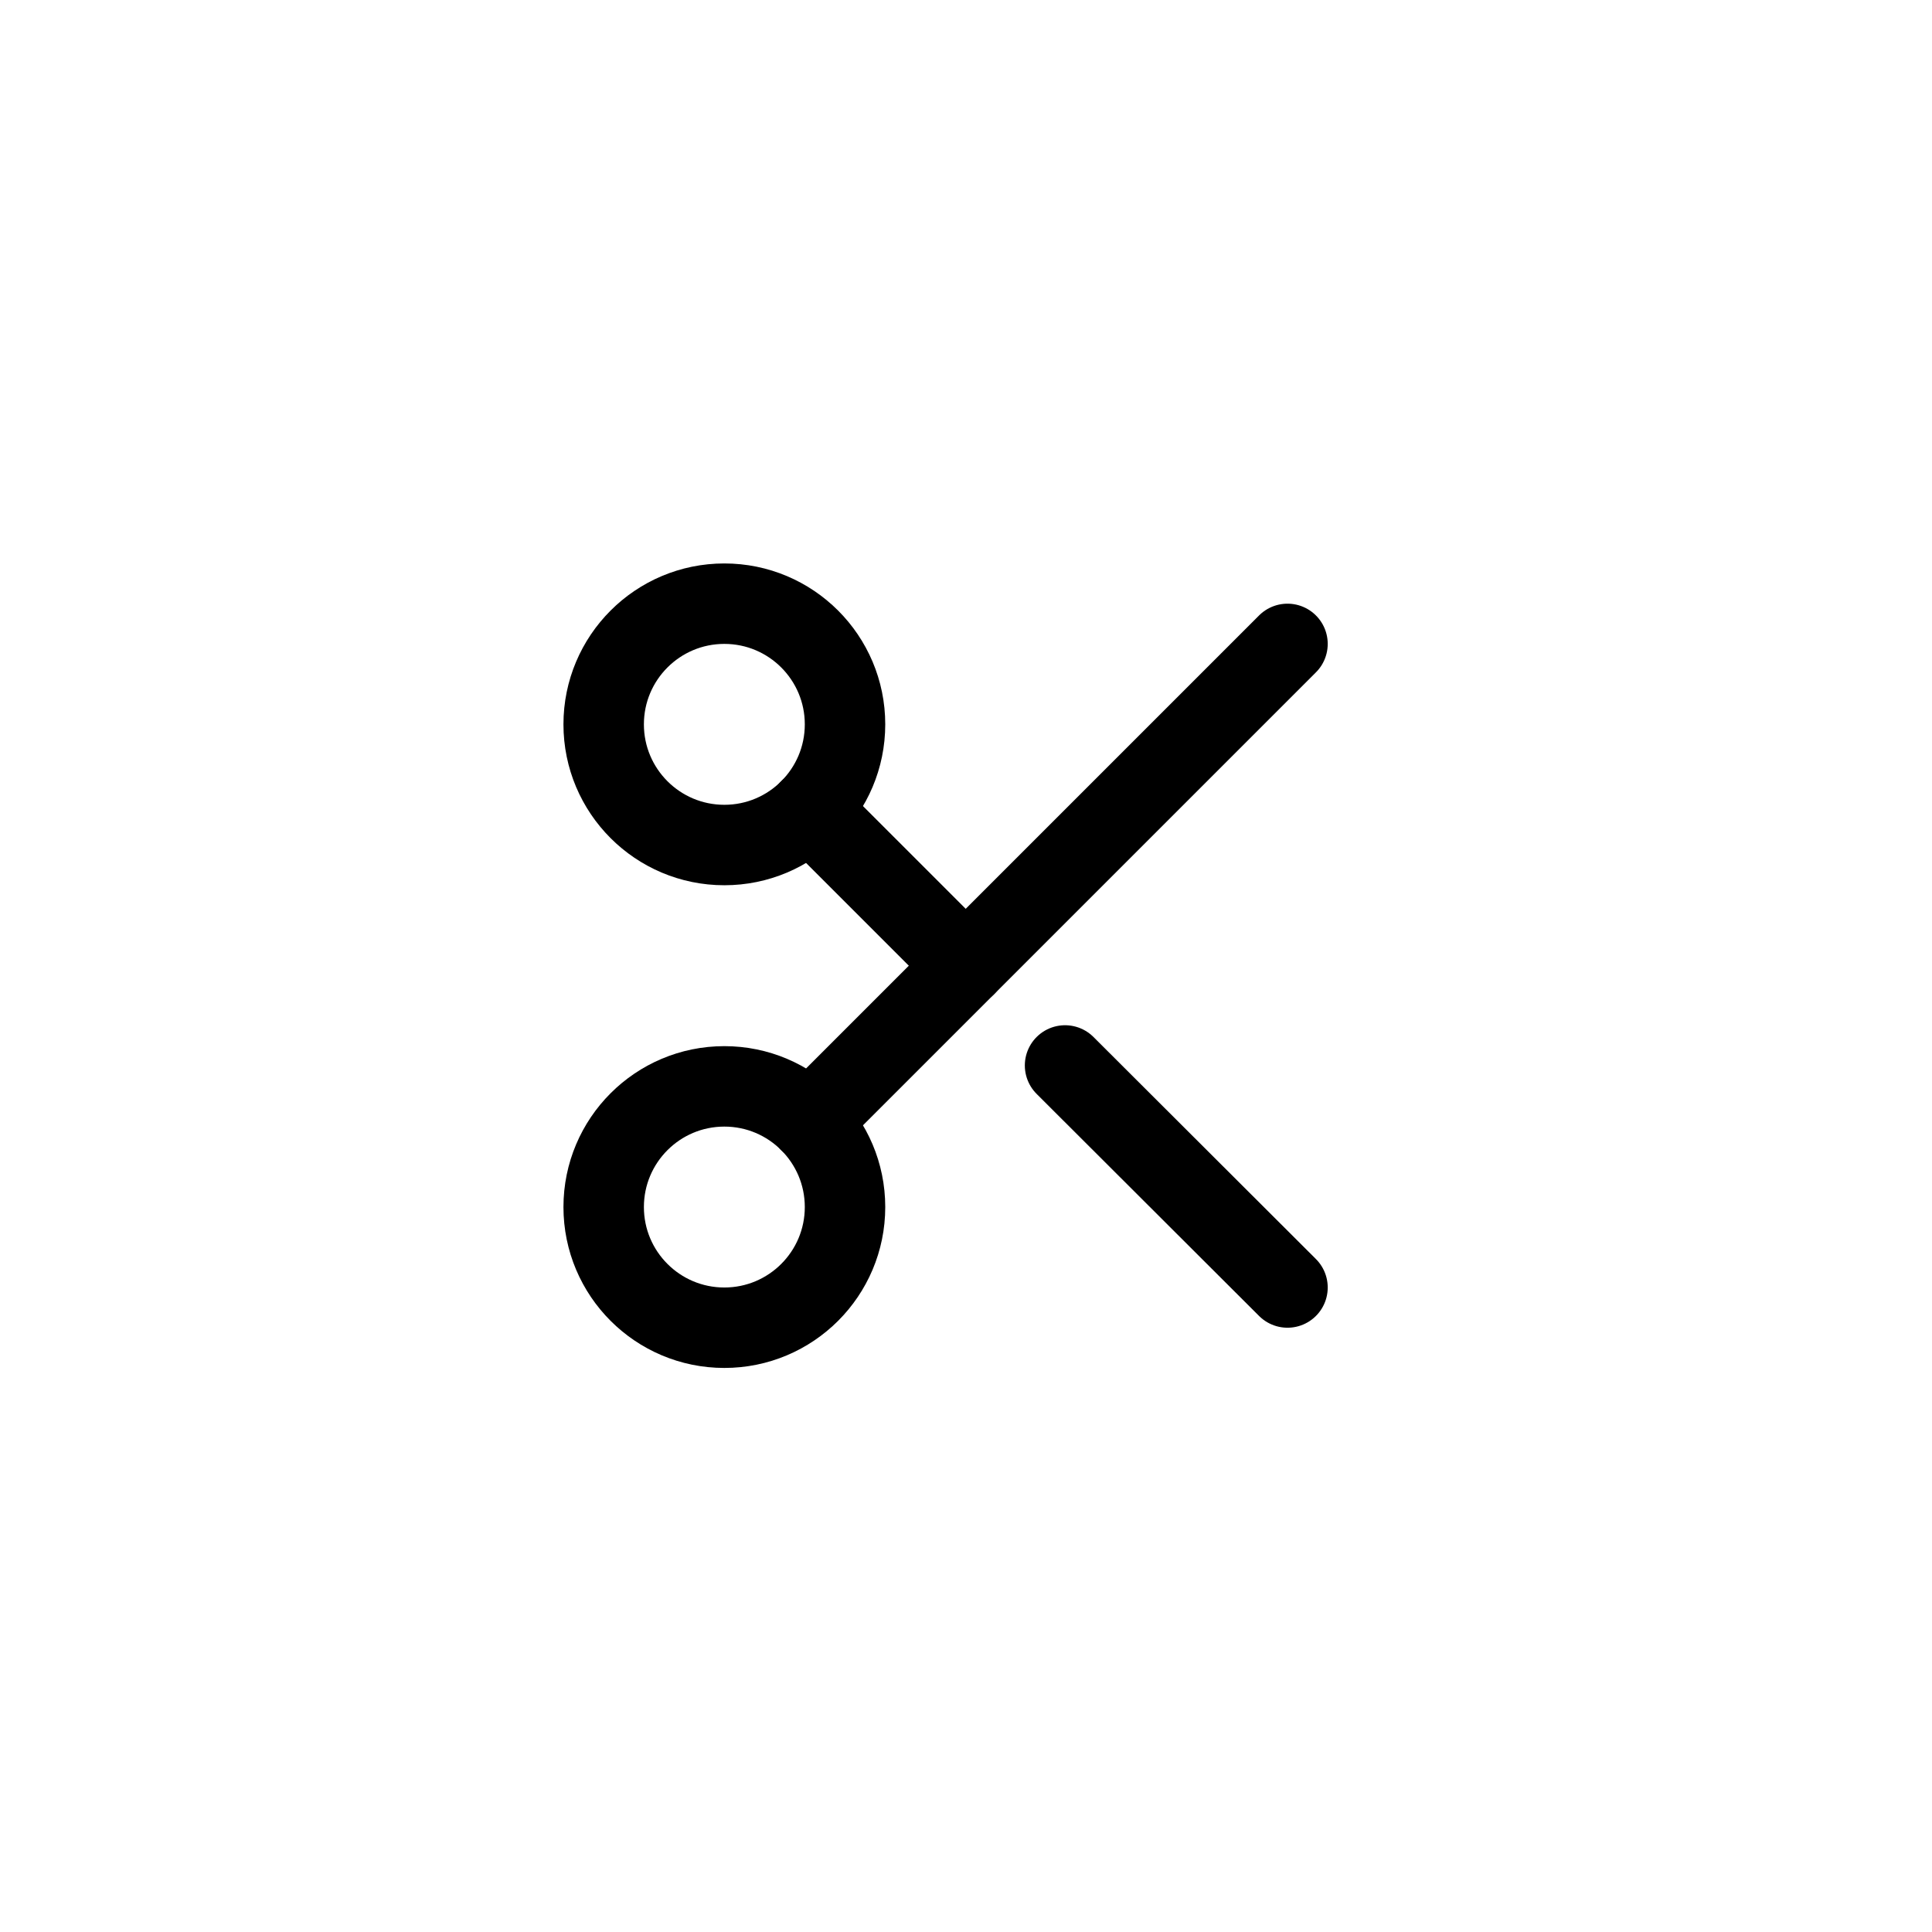
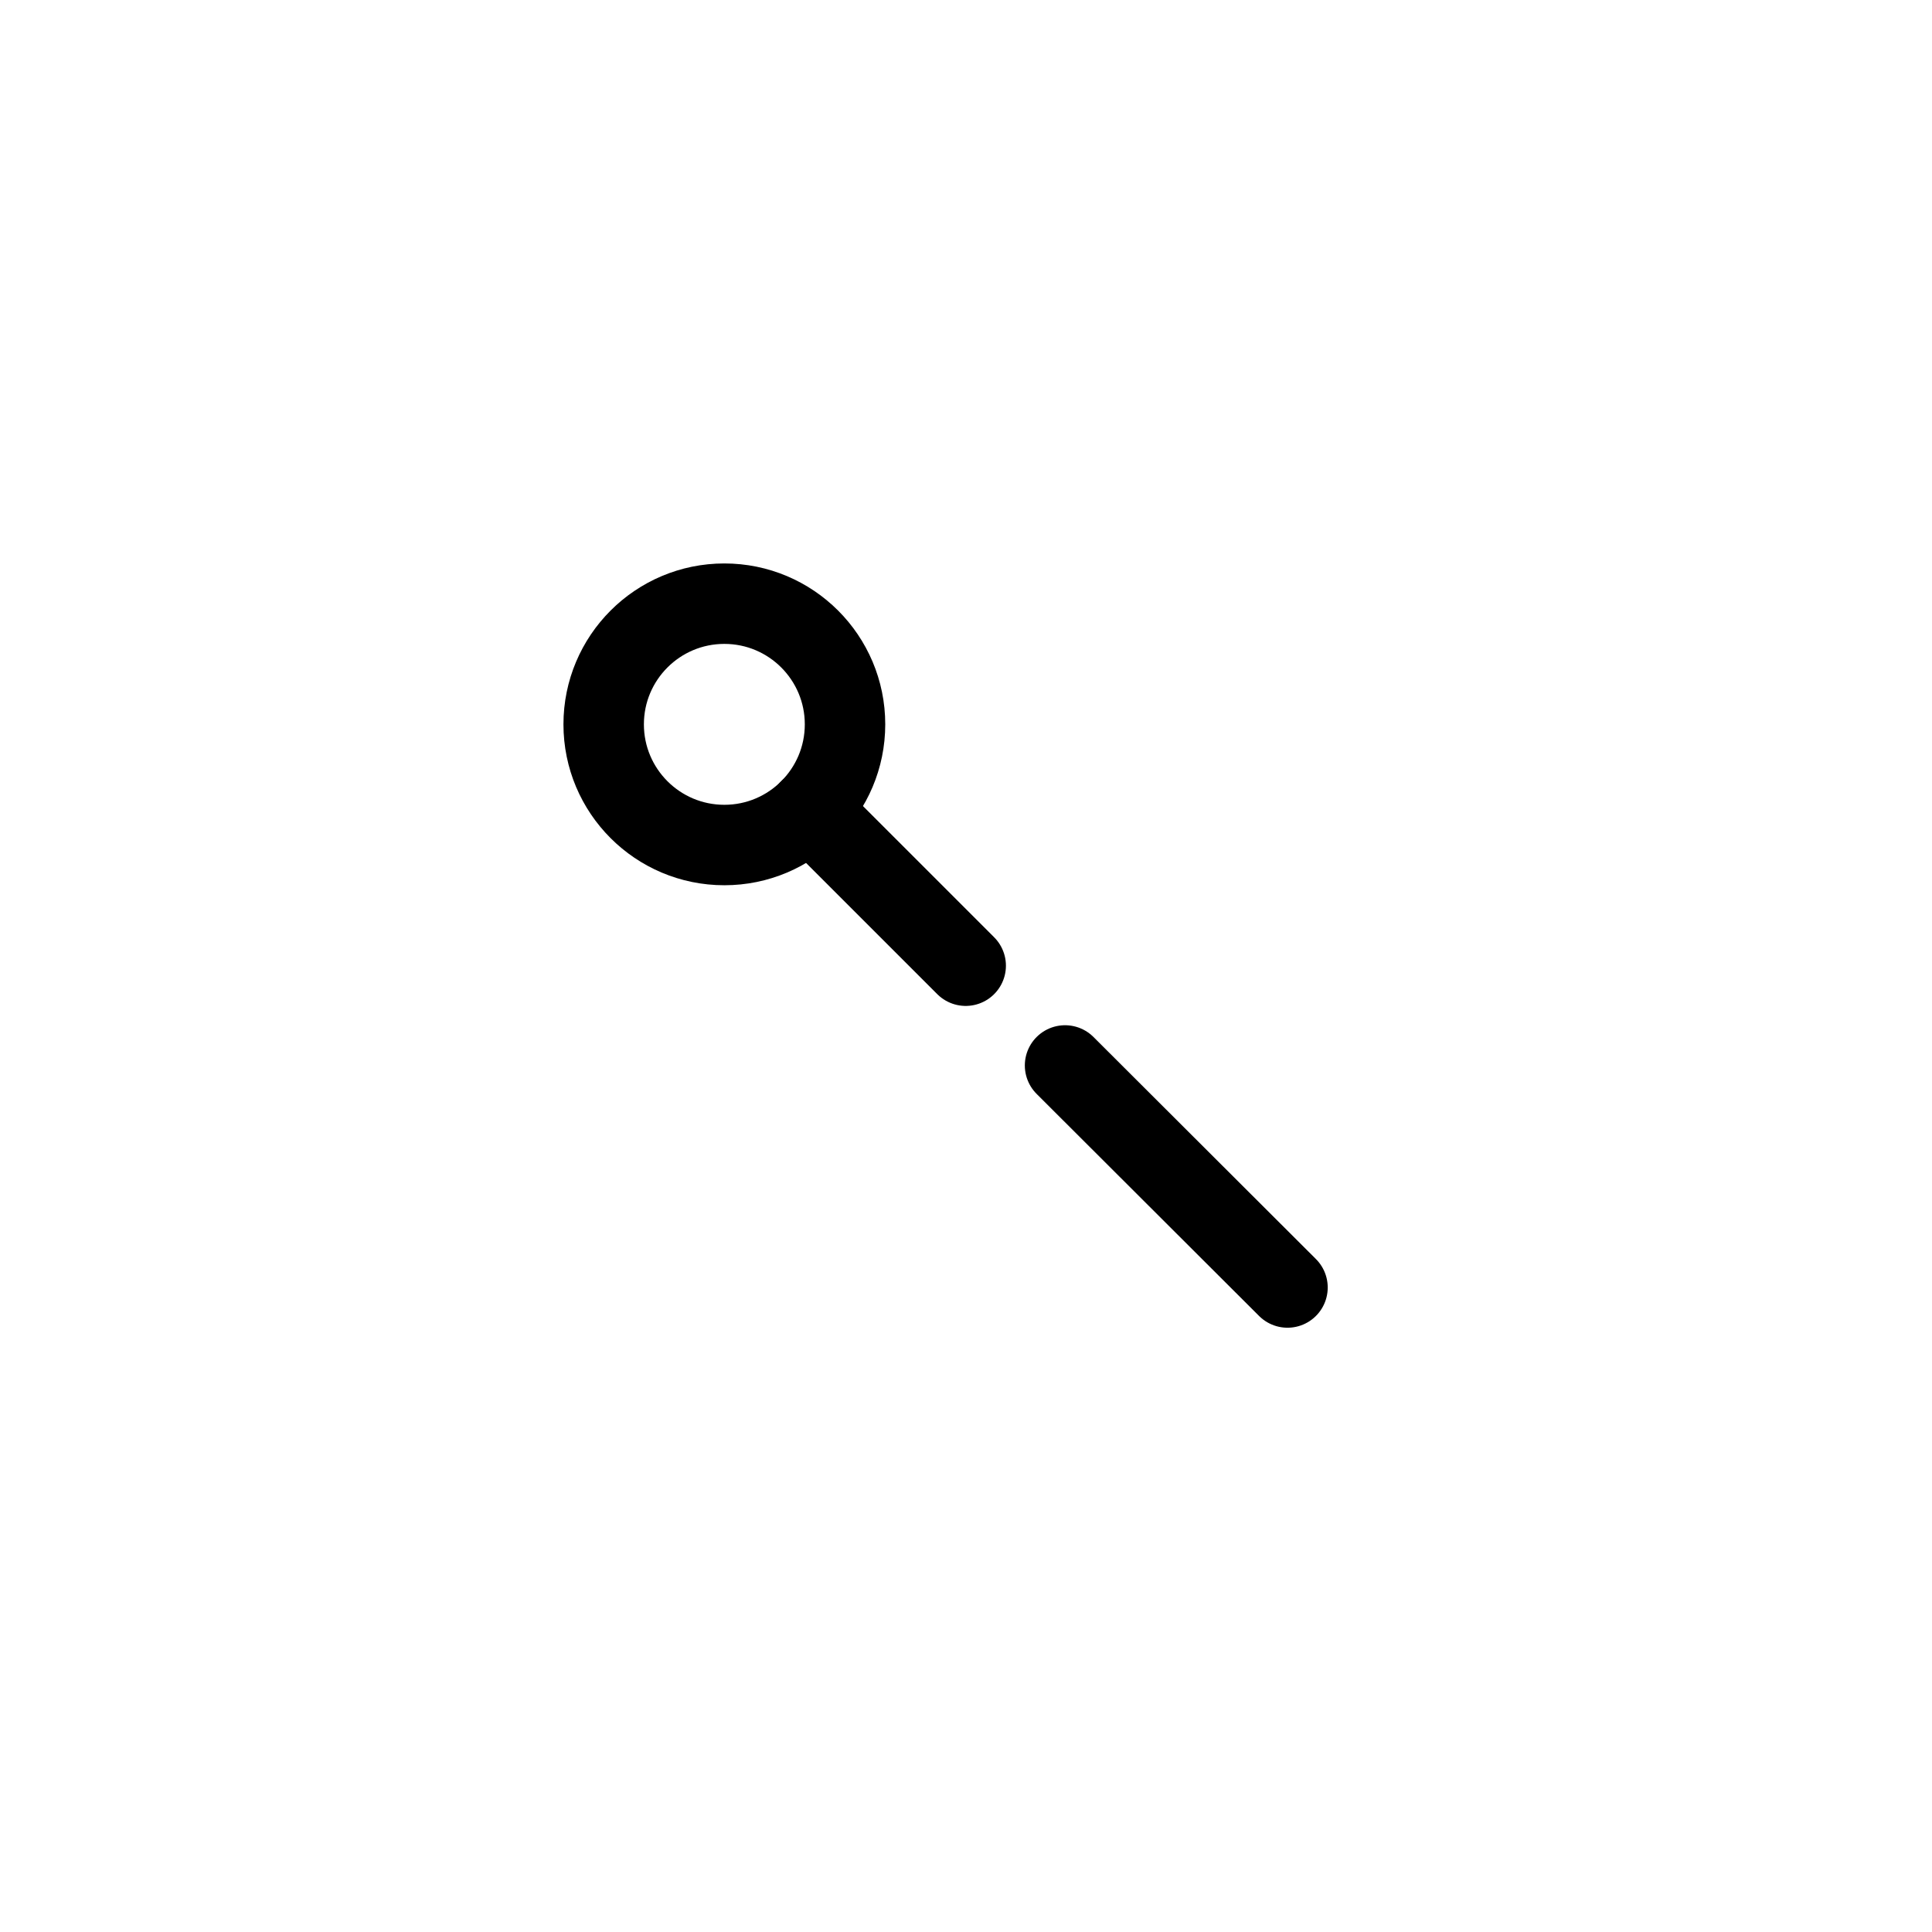
<svg xmlns="http://www.w3.org/2000/svg" width="512" height="512" viewBox="0 0 512 512" fill="none">
  <g transform="translate(128, 128) scale(10.66)">
    <circle cx="6" cy="6" r="3" stroke="black" stroke-width="2" stroke-linecap="round" stroke-linejoin="round" />
-     <circle cx="6" cy="18" r="3" stroke="black" stroke-width="2" stroke-linecap="round" stroke-linejoin="round" />
-     <path d="M20 4L8.12 15.88" stroke="black" stroke-width="2" stroke-linecap="round" stroke-linejoin="round" />
    <path d="M14.47 14.48L20 20" stroke="black" stroke-width="2" stroke-linecap="round" stroke-linejoin="round" />
    <path d="M8.12 8.12L12 12" stroke="black" stroke-width="2" stroke-linecap="round" stroke-linejoin="round" />
  </g>
</svg>